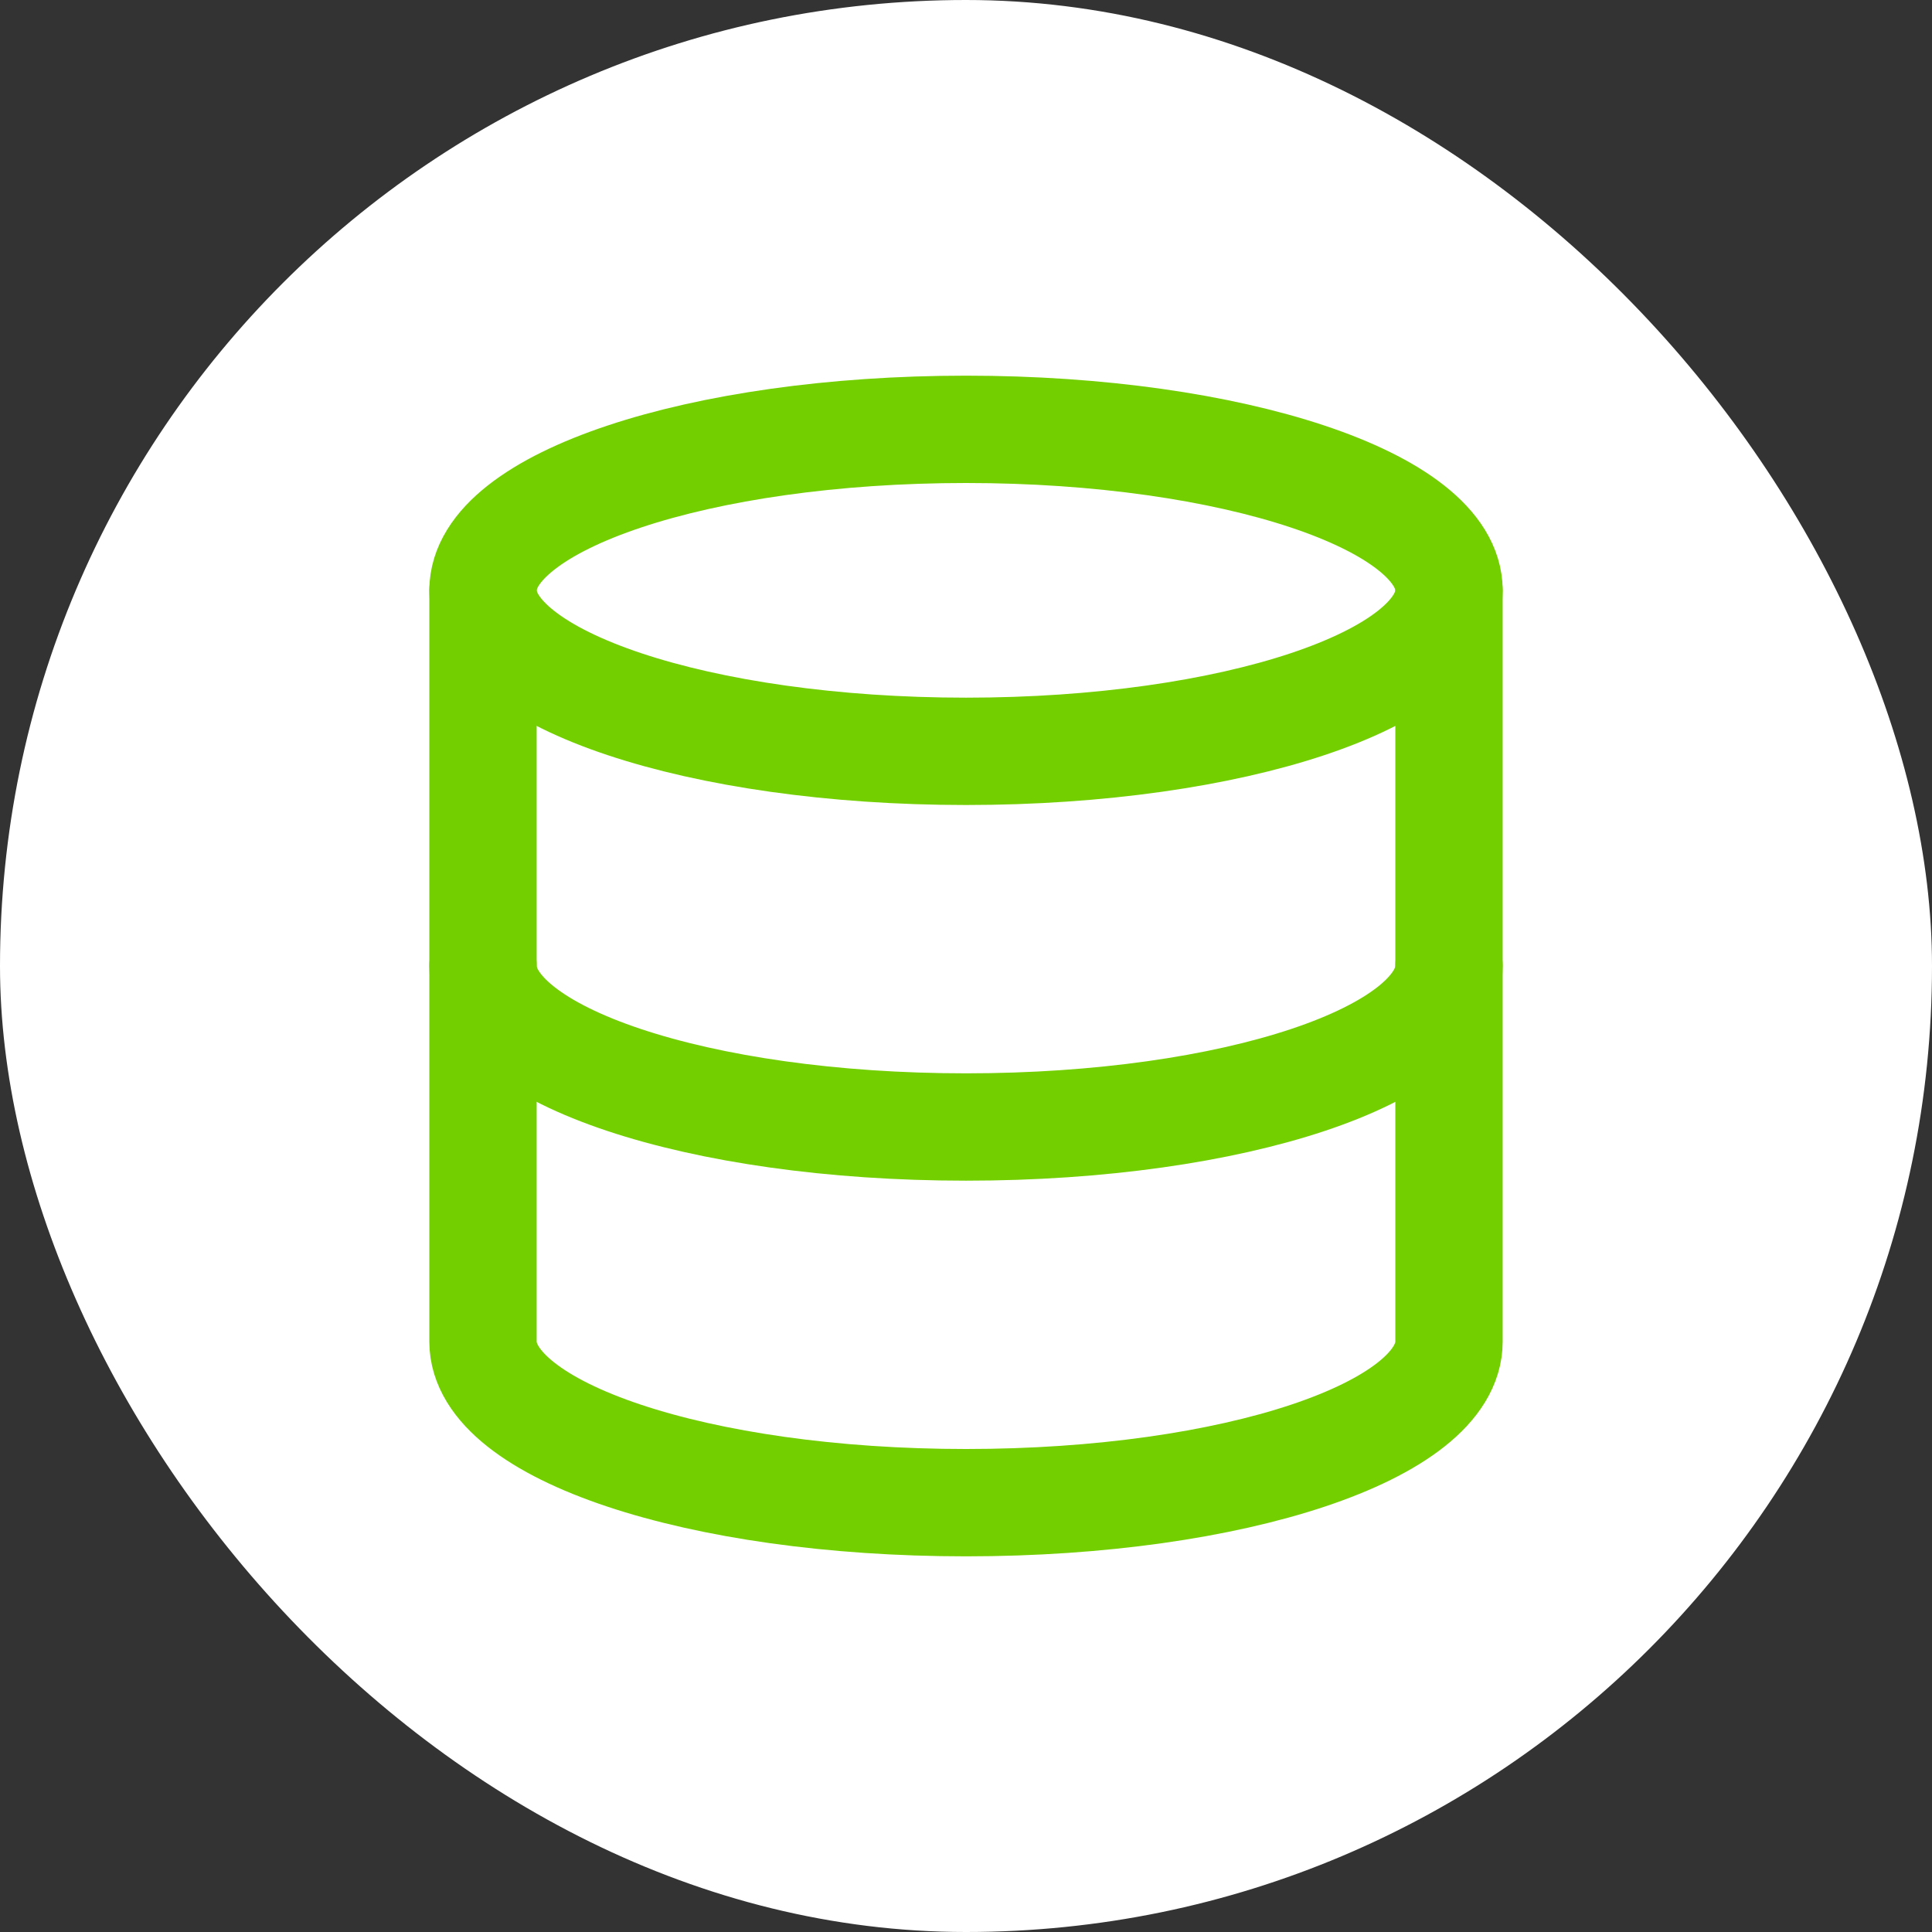
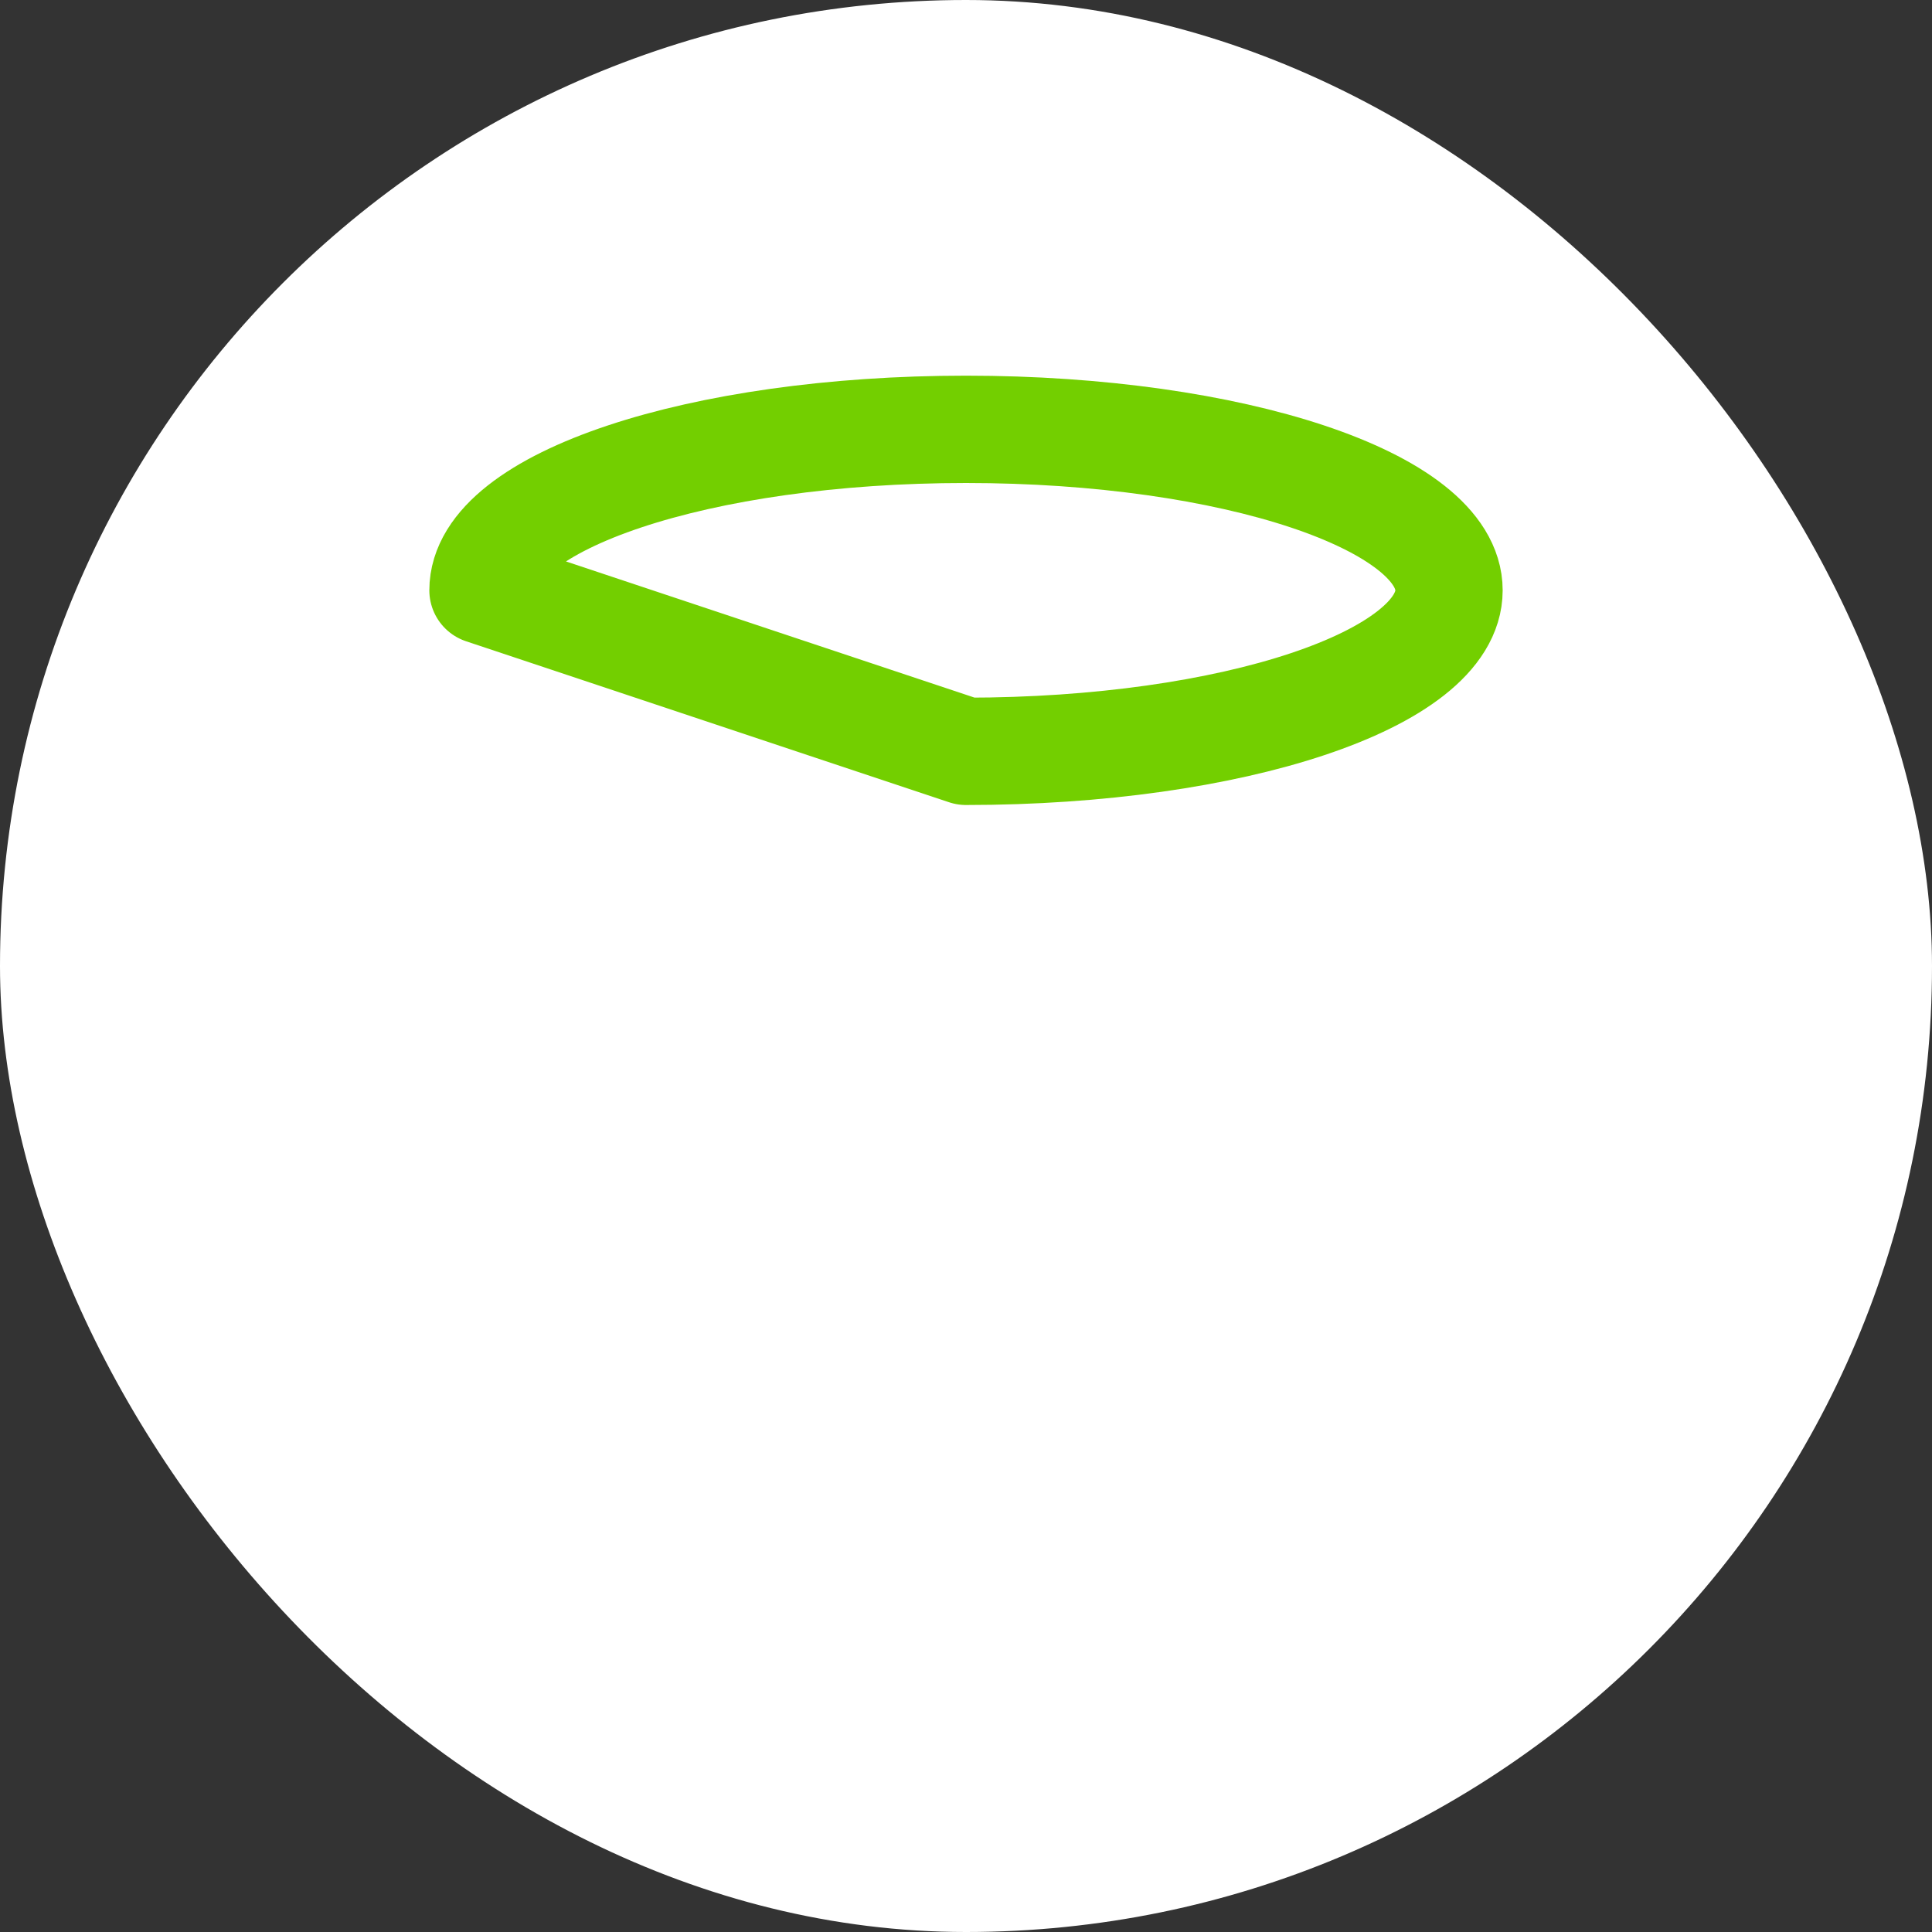
<svg xmlns="http://www.w3.org/2000/svg" width="36" height="36" viewBox="0 0 36 36" fill="none">
  <rect x="0" y="0" width="36" height="36" fill="#333333" stroke="none" />
  <rect width="36" height="36" rx="18" fill="white" />
-   <path d="M18 14C22.971 14 27 12.657 27 11C27 9.343 22.971 8 18 8C13.029 8 9 9.343 9 11C9 12.657 13.029 14 18 14Z" stroke="#73CF00" stroke-width="2" stroke-linecap="round" stroke-linejoin="round" />
-   <path d="M27 18C27 19.66 23 21 18 21C13 21 9 19.66 9 18" stroke="#73CF00" stroke-width="2" stroke-linecap="round" stroke-linejoin="round" />
-   <path d="M9 11V25C9 26.66 13 28 18 28C23 28 27 26.66 27 25V11" stroke="#73CF00" stroke-width="2" stroke-linecap="round" stroke-linejoin="round" />
+   <path d="M18 14C22.971 14 27 12.657 27 11C27 9.343 22.971 8 18 8C13.029 8 9 9.343 9 11Z" stroke="#73CF00" stroke-width="2" stroke-linecap="round" stroke-linejoin="round" />
</svg>